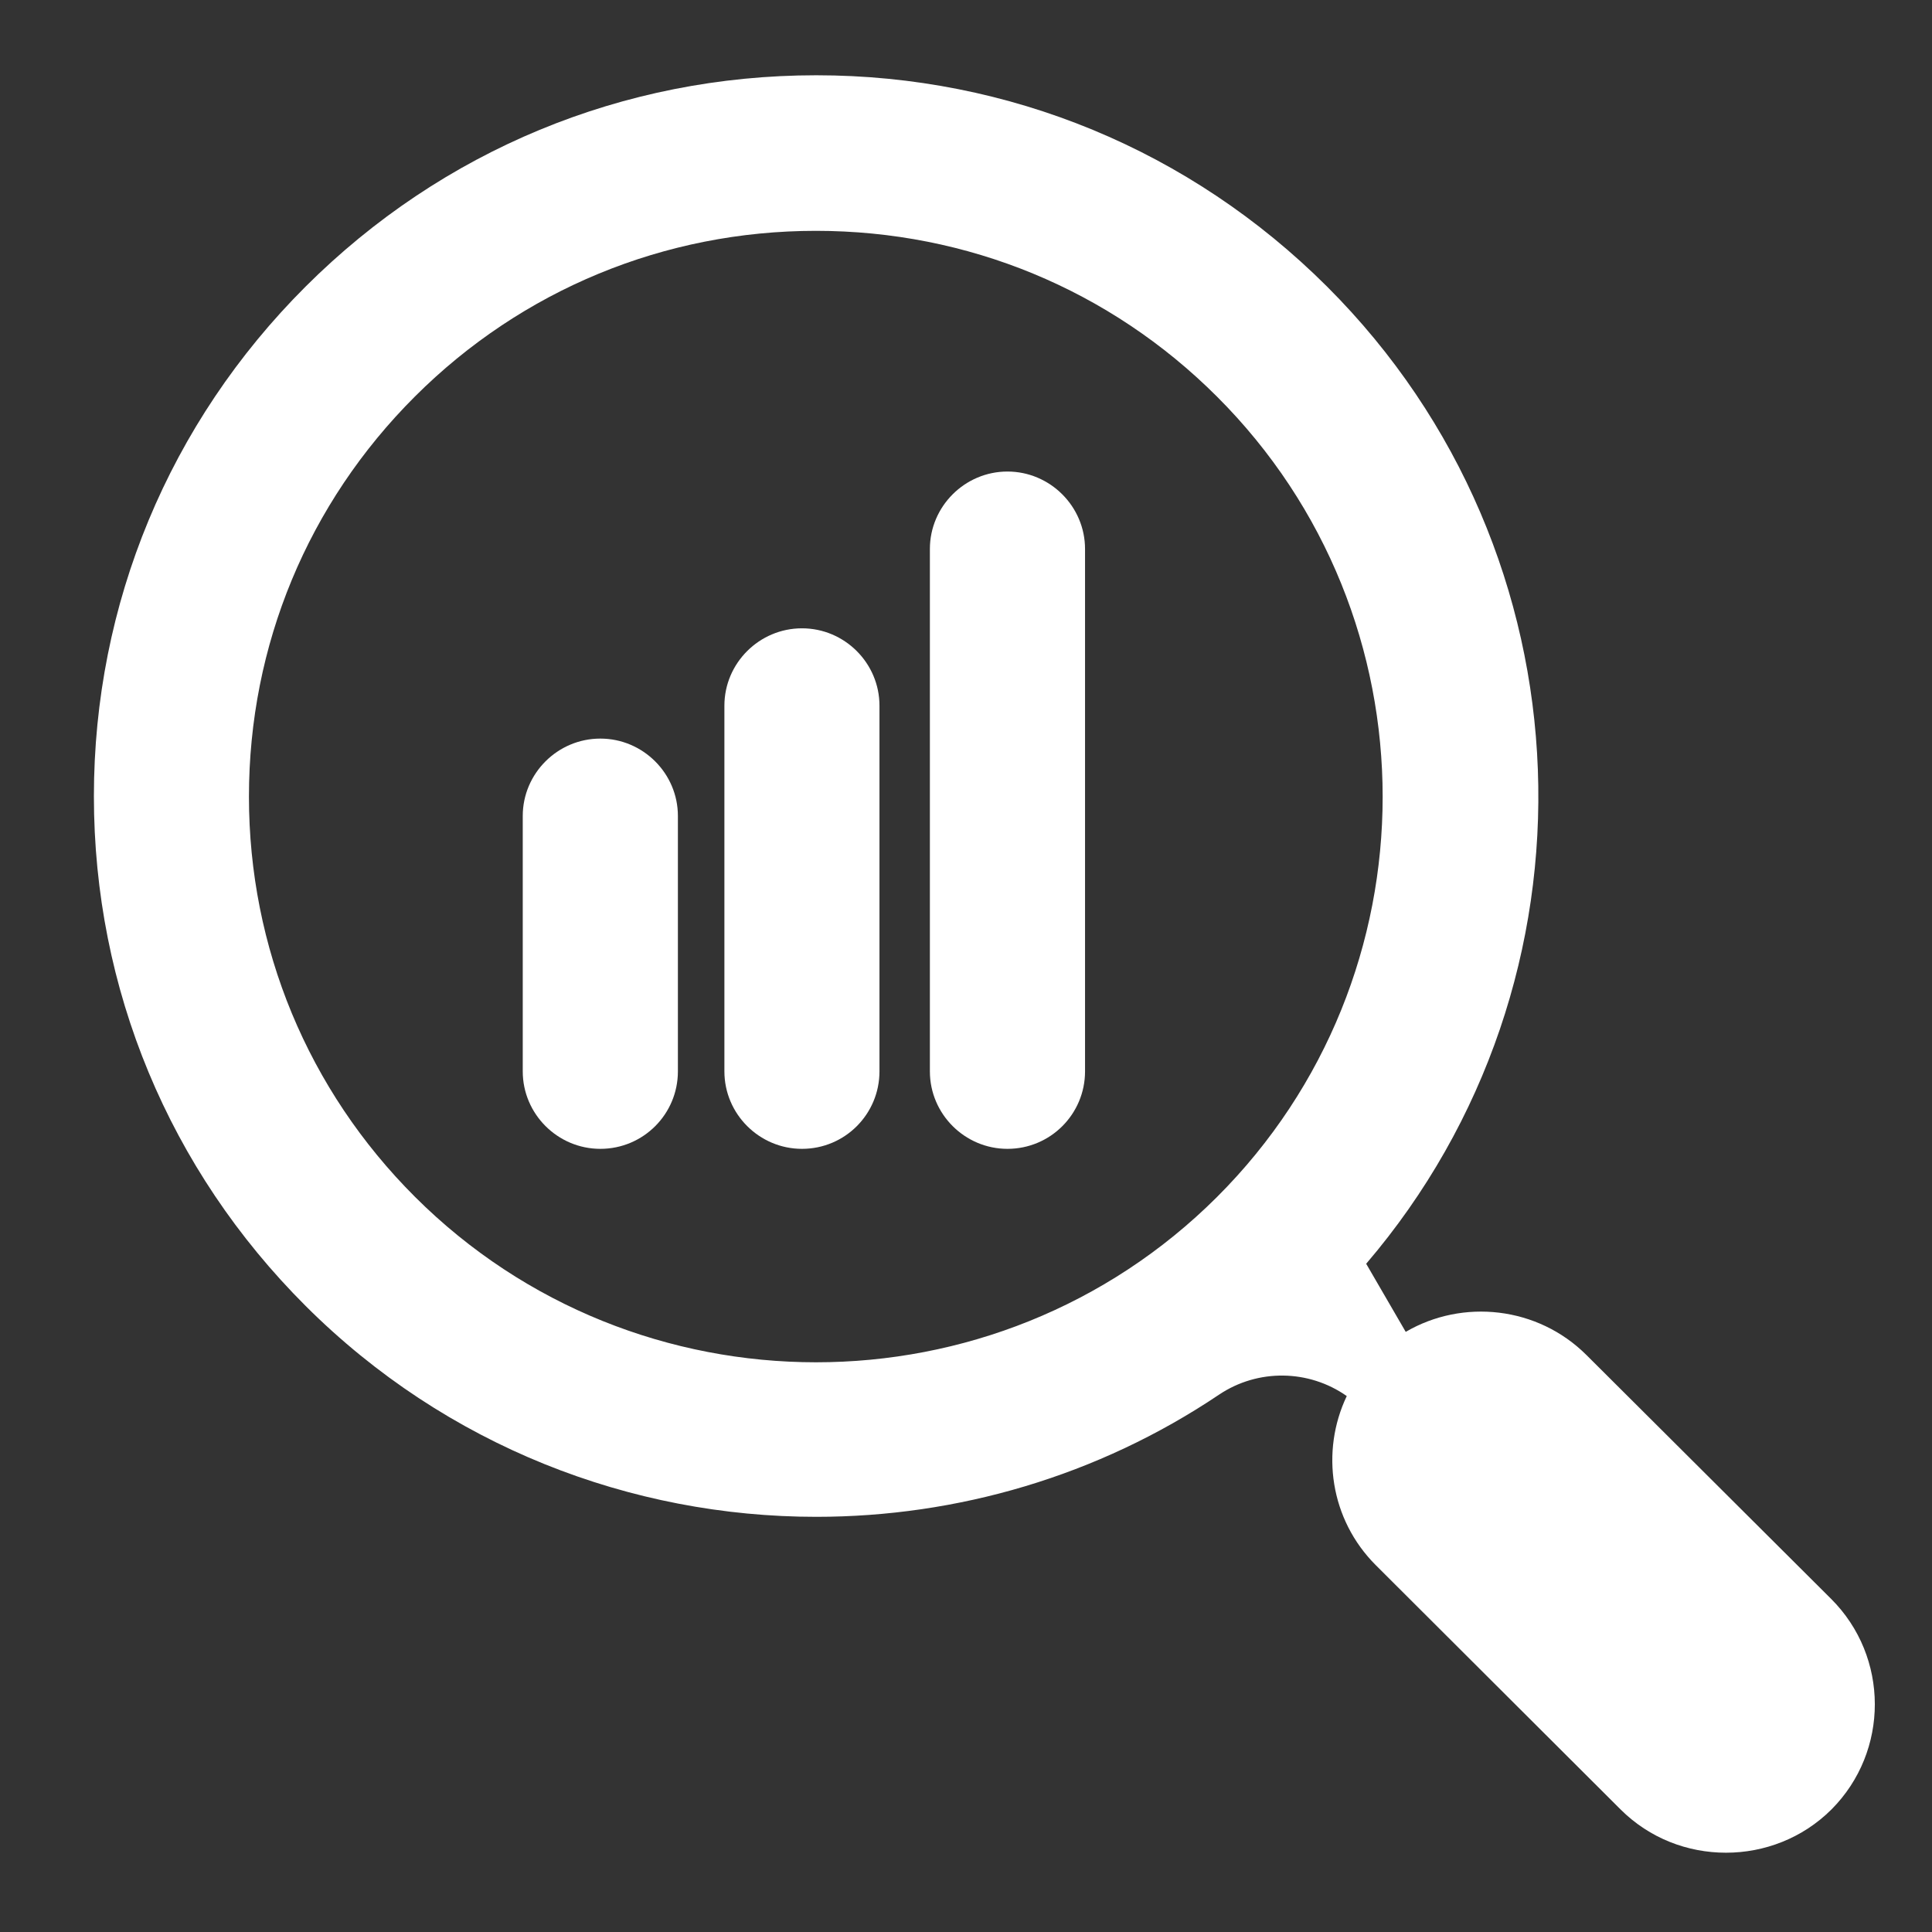
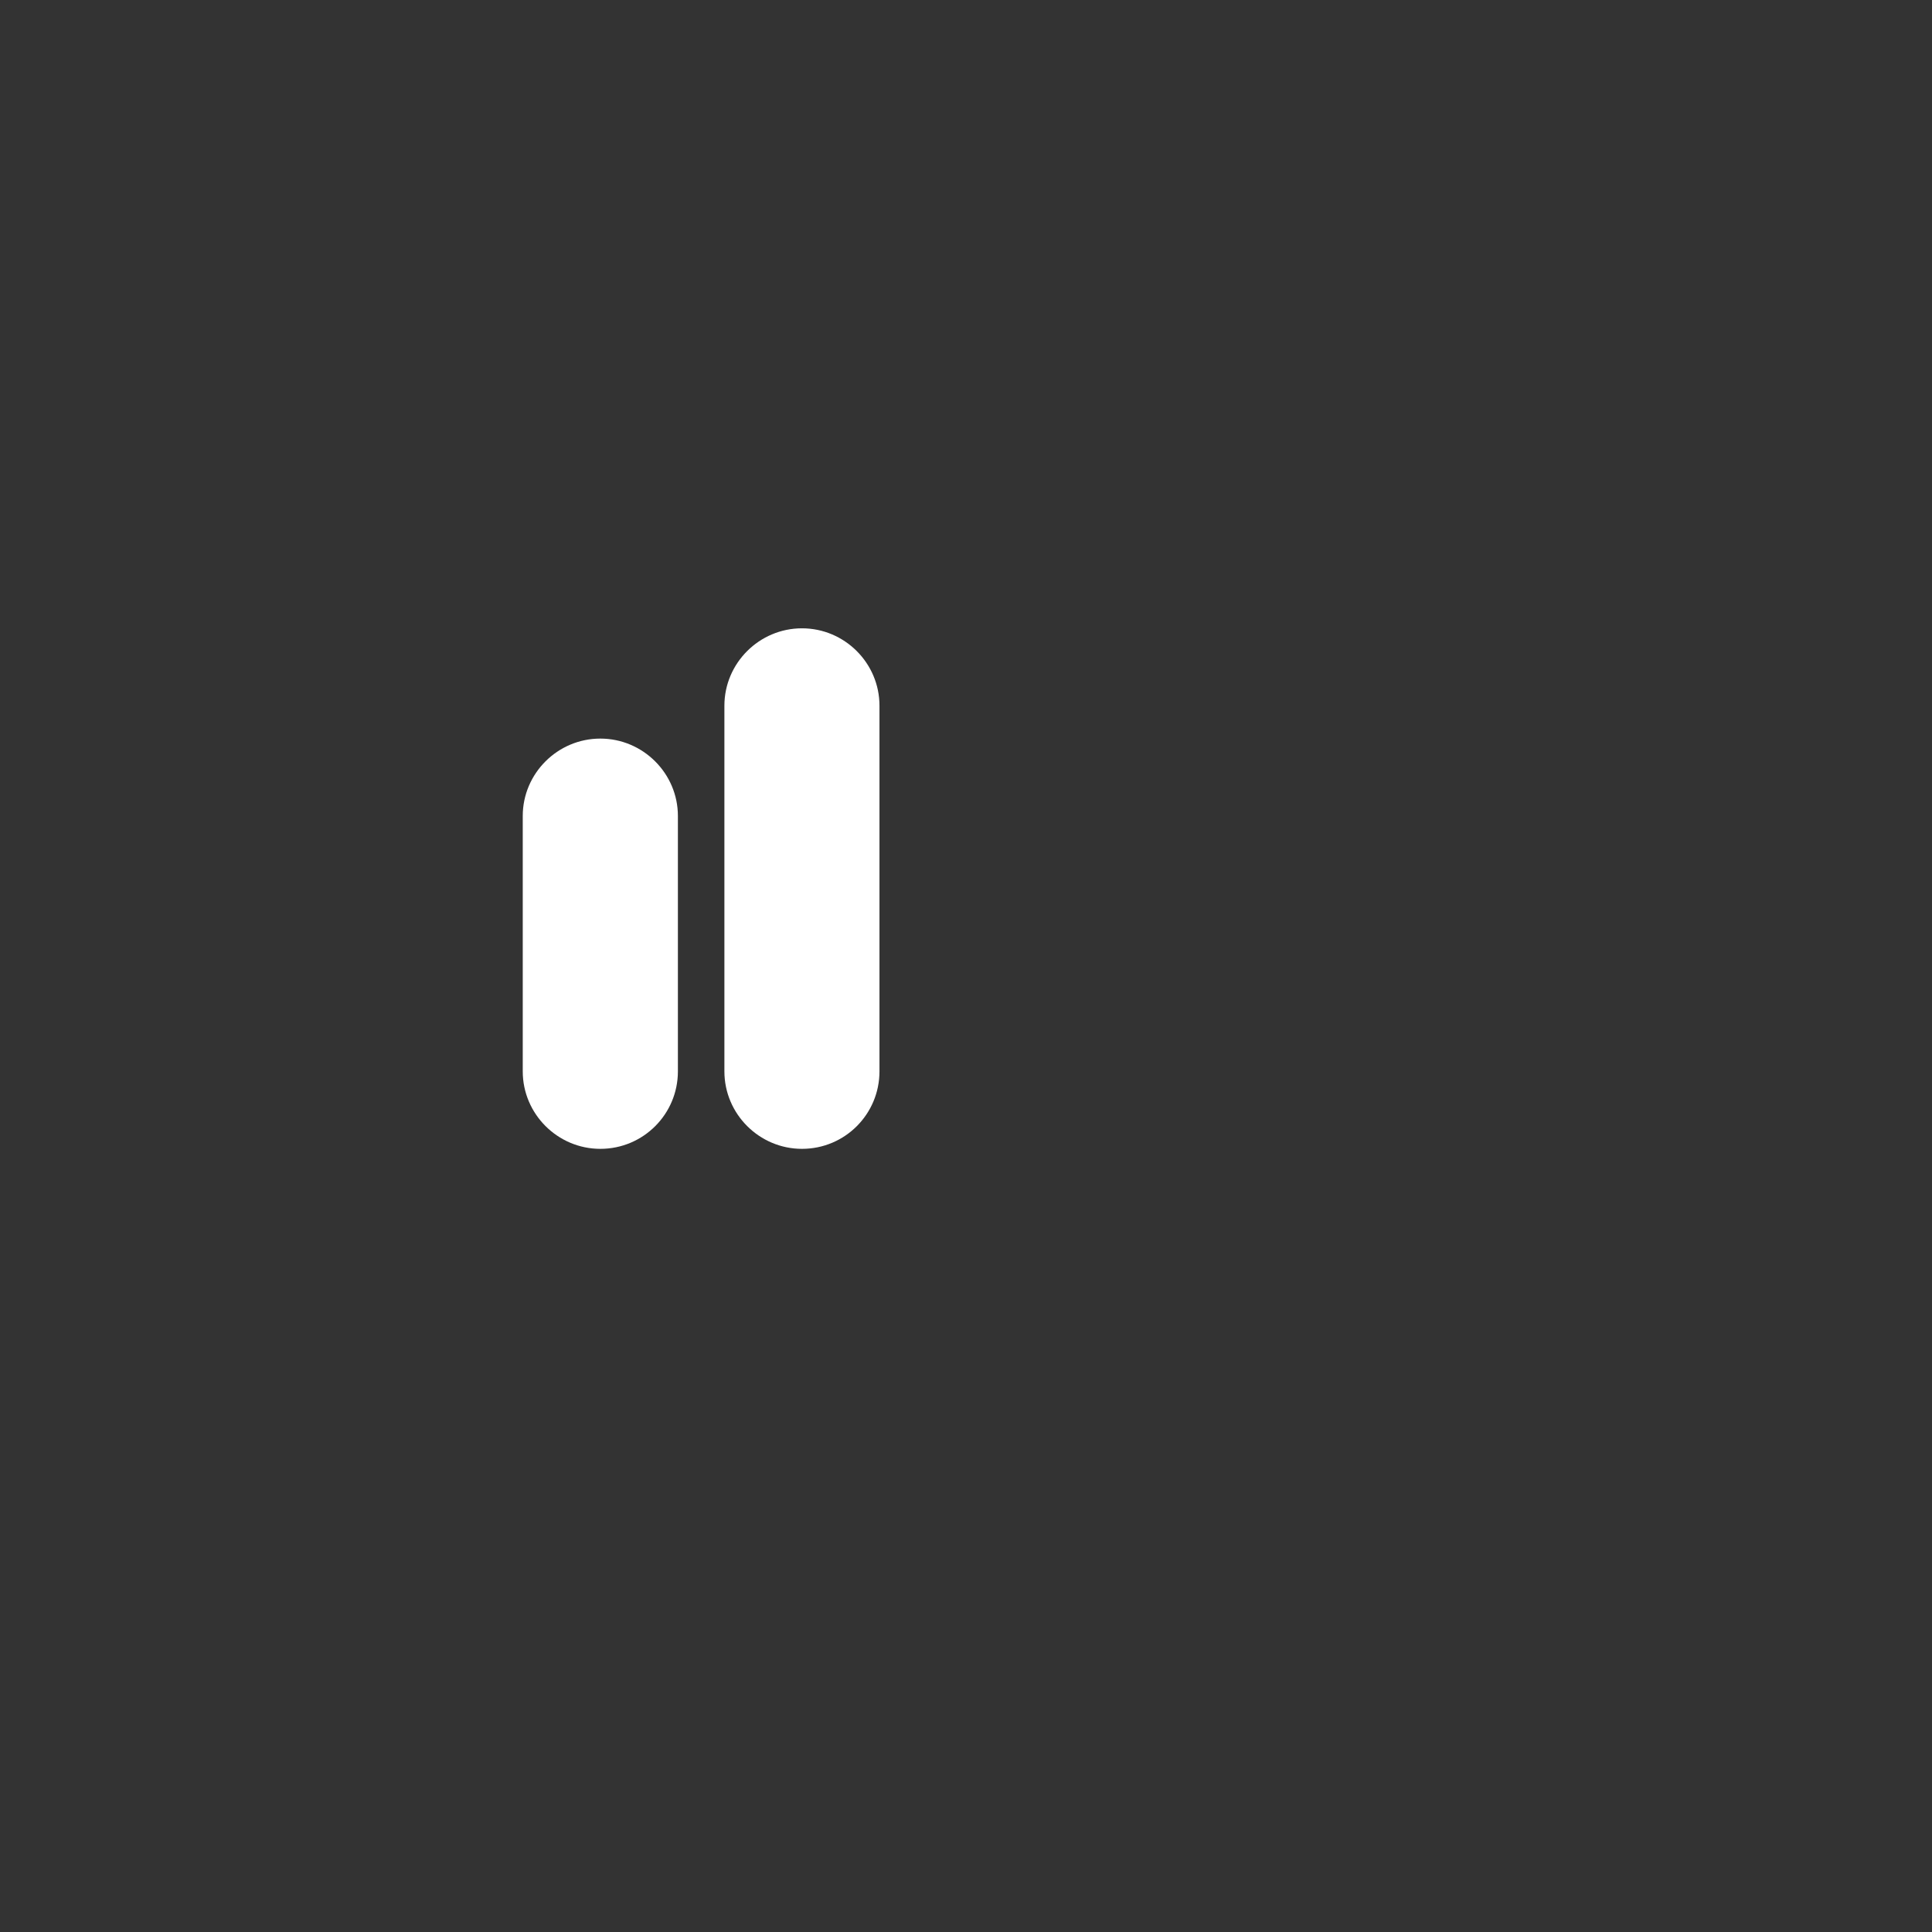
<svg xmlns="http://www.w3.org/2000/svg" width="100" zoomAndPan="magnify" viewBox="0 0 75 75" height="100" preserveAspectRatio="xMidYMid meet" version="1.0">
  <rect x="0" y="0" width="75" height="75" fill="#333333" stroke="none" />
  <defs>
    <clipPath id="67b2e50db8">
-       <path d="M 3.617 2.922 L 73 2.922 L 73 71.922 L 3.617 71.922 Z M 3.617 2.922 " clip-rule="nonzero" />
-     </clipPath>
+       </clipPath>
  </defs>
  <path fill="#ffffff" d="M 23.305 44.598 C 21.648 44.598 20.293 43.246 20.293 41.59 L 20.293 31.676 C 20.293 30.023 21.648 28.672 23.305 28.672 C 24.961 28.672 26.316 30.023 26.316 31.676 L 26.316 41.59 C 26.316 43.246 24.977 44.598 23.305 44.598 Z M 23.305 44.598 " fill-opacity="1" fill-rule="nonzero" />
-   <path fill="#ffffff" d="M 31.133 44.598 C 29.477 44.598 28.121 43.246 28.121 41.59 L 28.121 27.395 C 28.121 25.742 29.477 24.391 31.133 24.391 C 32.789 24.391 34.141 25.742 34.141 27.395 L 34.141 41.59 C 34.141 43.246 32.805 44.598 31.133 44.598 Z M 31.133 44.598 " fill-opacity="1" fill-rule="nonzero" />
-   <path fill="#ffffff" d="M 39.109 44.598 C 37.453 44.598 36.098 43.246 36.098 41.59 L 36.098 21.312 C 36.098 19.66 37.453 18.305 39.109 18.305 C 40.766 18.305 42.121 19.66 42.121 21.312 L 42.121 41.59 C 42.121 43.246 40.781 44.598 39.109 44.598 Z M 39.109 44.598 " fill-opacity="1" fill-rule="nonzero" />
+   <path fill="#ffffff" d="M 31.133 44.598 C 29.477 44.598 28.121 43.246 28.121 41.59 L 28.121 27.395 C 28.121 25.742 29.477 24.391 31.133 24.391 C 32.789 24.391 34.141 25.742 34.141 27.395 L 34.141 41.59 C 34.141 43.246 32.805 44.598 31.133 44.598 M 31.133 44.598 " fill-opacity="1" fill-rule="nonzero" />
  <g clip-path="url(#67b2e50db8)">
    <path fill="#ffffff" d="M 71.082 62.066 L 61.586 52.602 C 59.688 50.711 56.781 50.41 54.57 51.703 L 53.035 49.059 C 62.43 38.078 61.918 21.508 51.516 11.125 C 46.215 5.836 39.172 2.922 31.688 2.922 C 24.191 2.922 17.164 5.836 11.863 11.125 C 6.566 16.414 3.645 23.445 3.645 30.91 C 3.645 38.391 6.566 45.406 11.863 50.695 C 17.328 56.148 24.508 58.883 31.688 58.883 C 37.152 58.883 42.617 57.305 47.328 54.137 C 48.836 53.129 50.809 53.16 52.281 54.195 C 51.258 56.344 51.633 58.988 53.41 60.762 L 62.91 70.242 C 64.039 71.367 65.516 71.922 67.004 71.922 C 68.48 71.922 69.969 71.367 71.098 70.242 C 73.344 67.988 73.344 64.32 71.082 62.066 Z M 16.109 46.461 C 11.953 42.312 9.664 36.785 9.664 30.926 C 9.664 25.051 11.953 19.539 16.109 15.391 C 20.262 11.246 25.805 8.961 31.672 8.961 C 37.559 8.961 43.086 11.246 47.238 15.391 C 55.82 23.953 55.82 37.91 47.238 46.473 C 38.66 55.023 24.688 55.023 16.109 46.461 Z M 16.109 46.461 " fill-opacity="1" fill-rule="nonzero" />
  </g>
</svg>